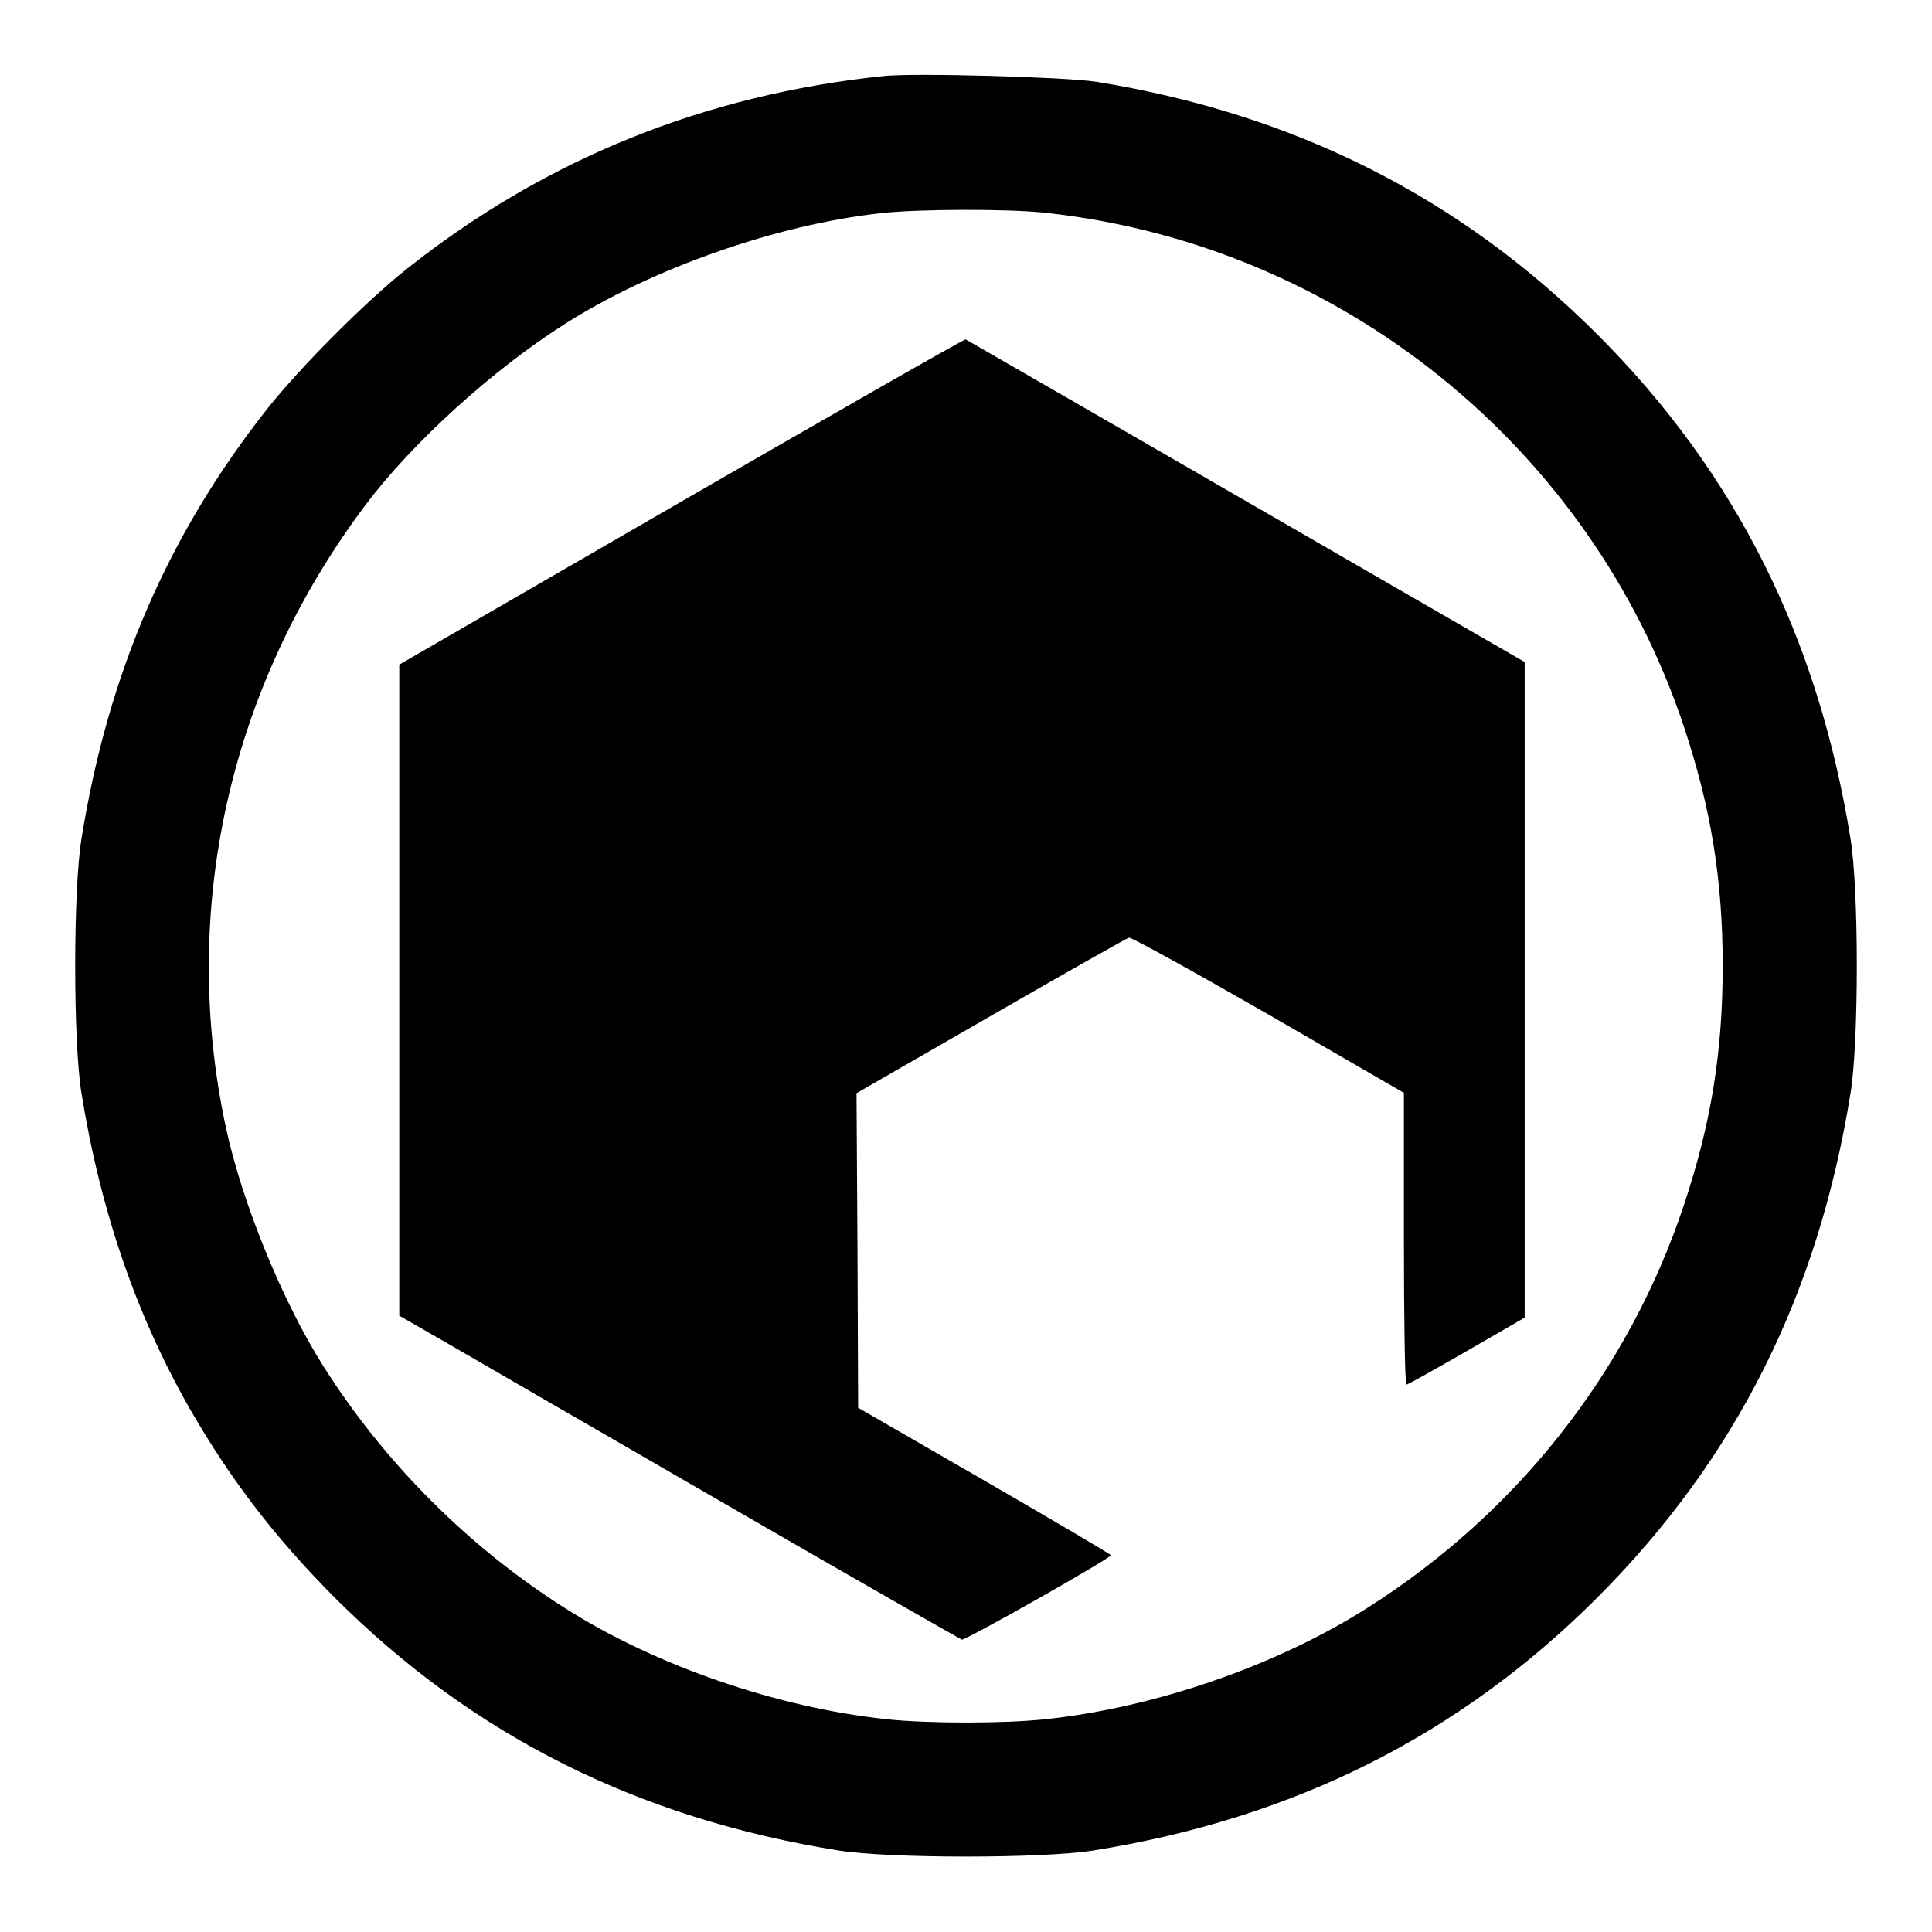
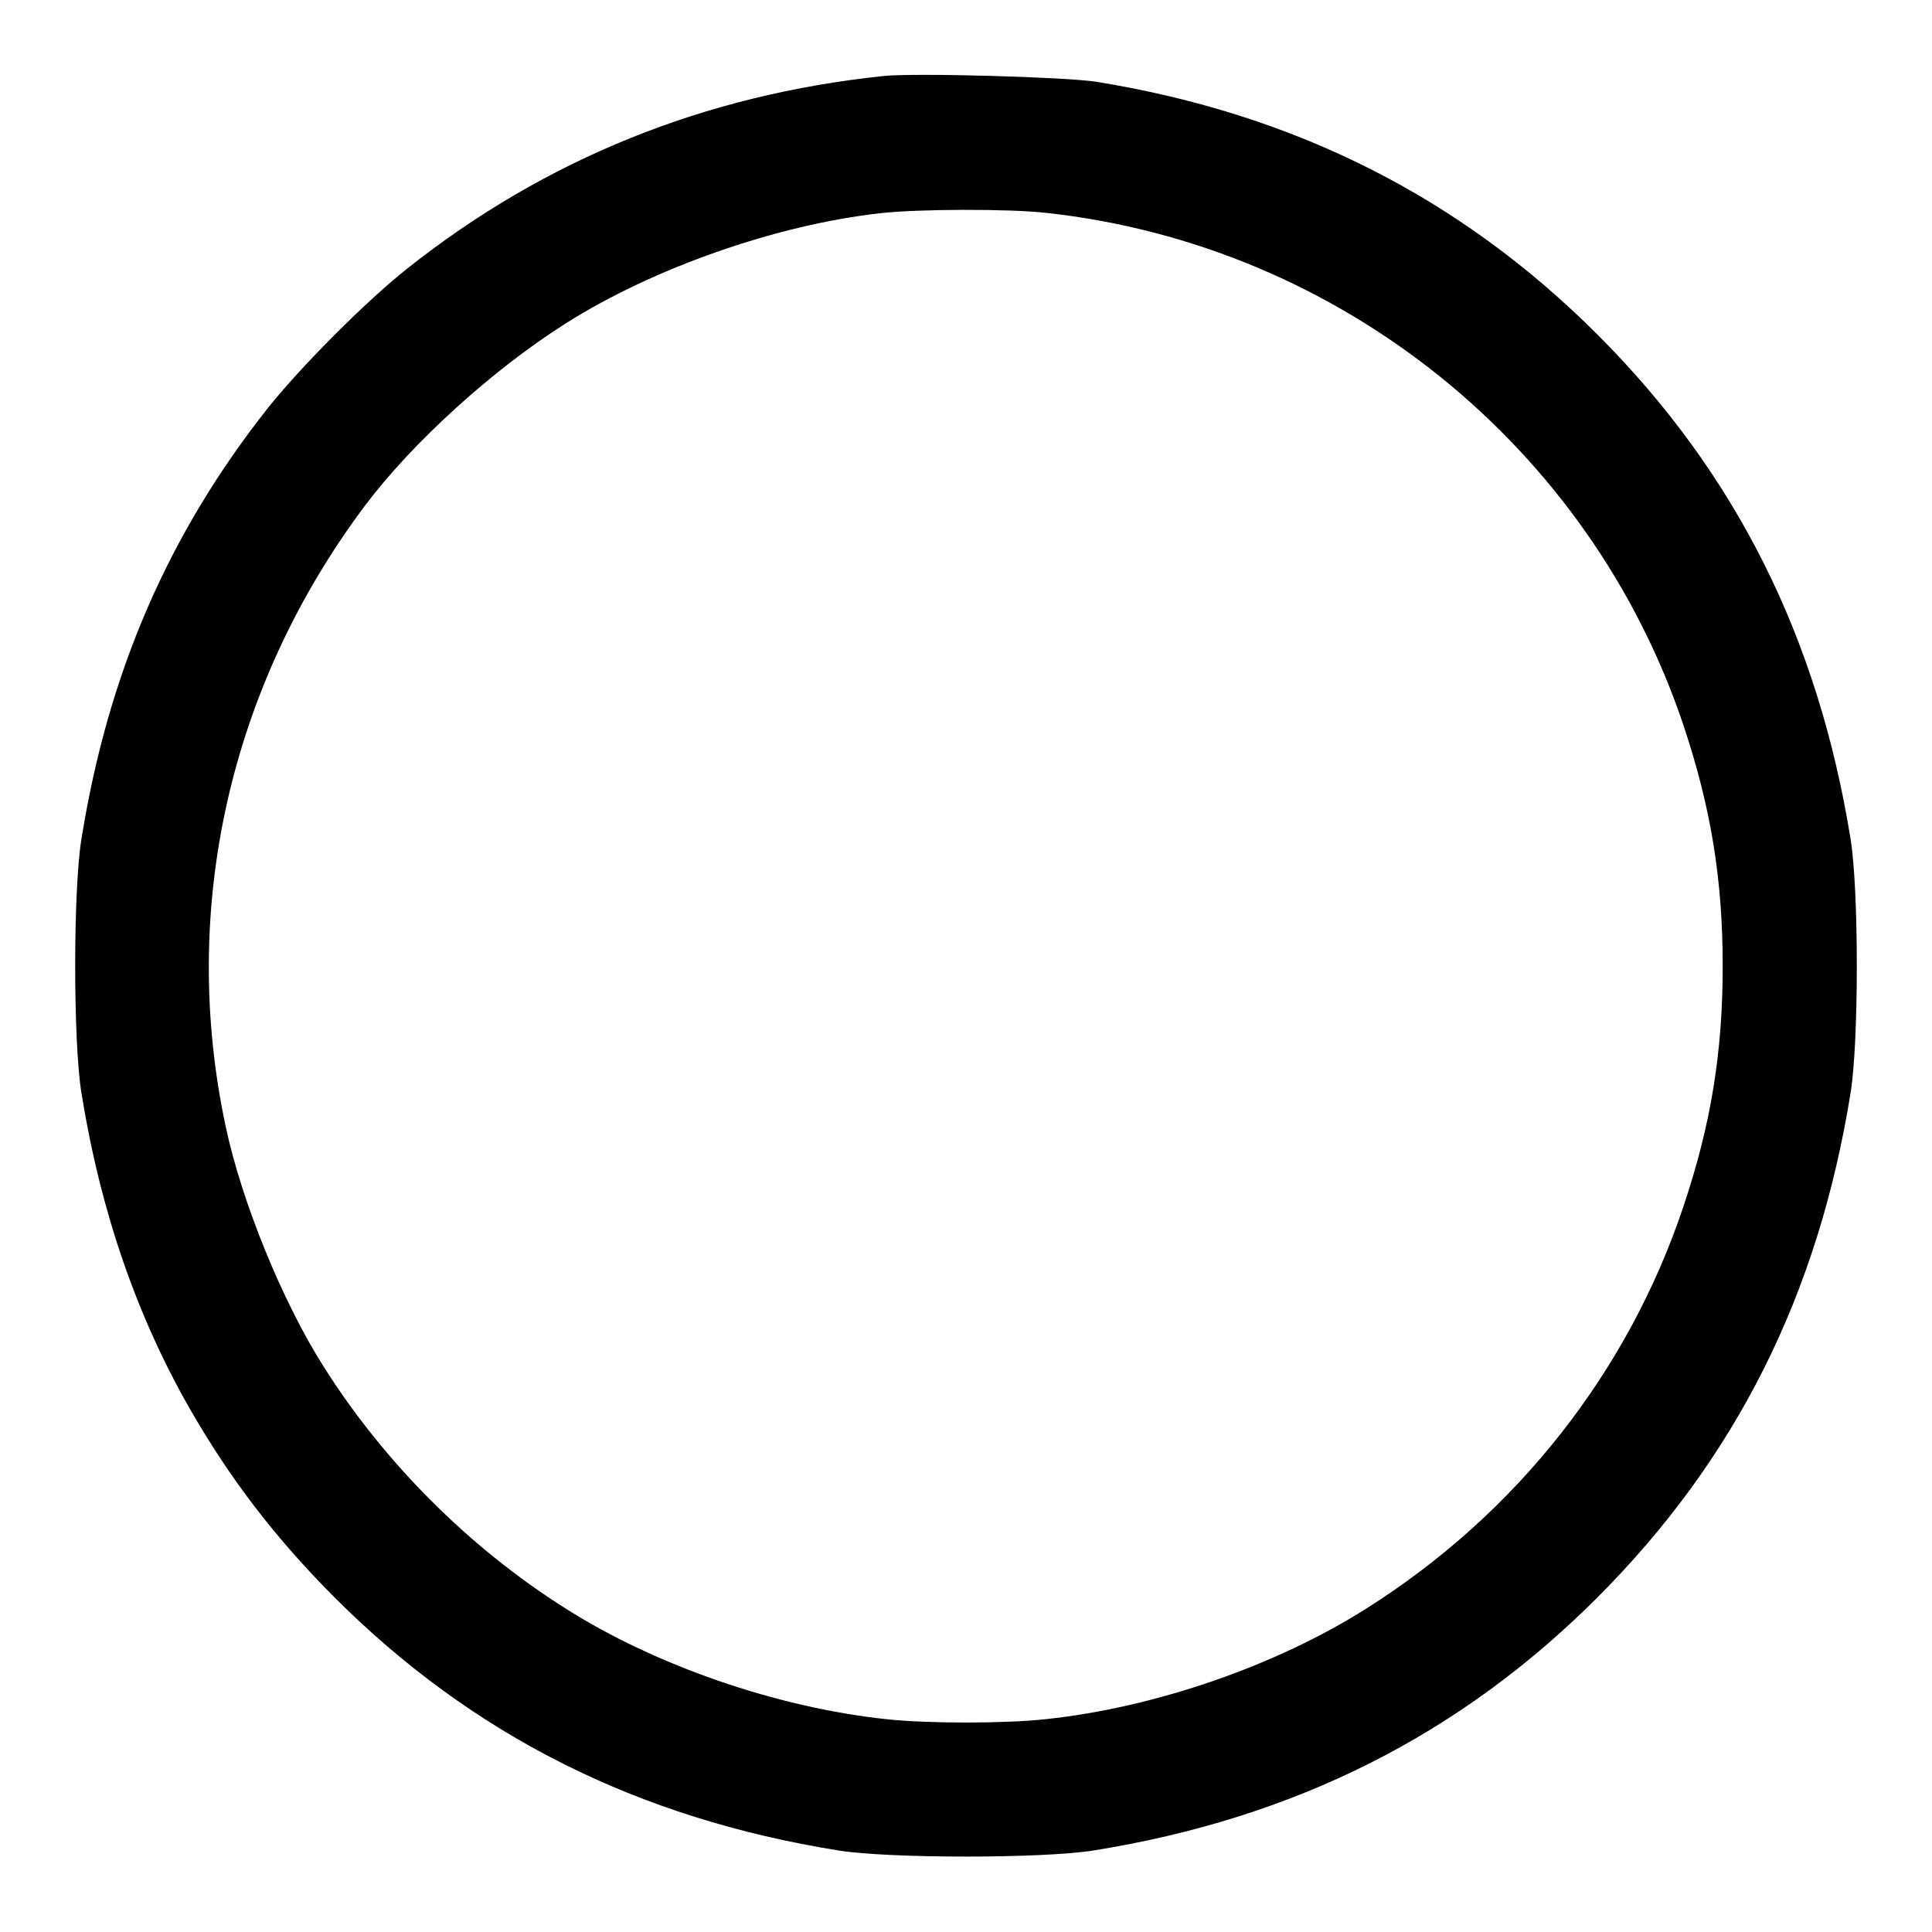
<svg xmlns="http://www.w3.org/2000/svg" version="1.0" width="600" height="600" viewBox="0 0 600 600" preserveAspectRatio="xMidYMid meet">
  <g transform="translate(0,600) scale(0.1,-0.1)" fill="#000000" stroke="none">
    <path d="M2745 5764 c-557 -58 -1051 -258 -1479 -597 -130 -103 -330 -304 -434 -434 -309 -391 -496 -821 -579 -1338 -26 -158 -26 -632 0 -790 59 -366 171 -691 337 -981 126 -219 264 -399 449 -585 428 -428 941 -686 1566 -786 158 -25 632 -25 790 0 625 100 1138 358 1566 786 430 431 685 939 786 1566 26 158 26 632 0 790 -101 626 -357 1137 -786 1566 -426 426 -939 685 -1556 785 -97 15 -562 28 -660 18z m503 -425 c913 -99 1691 -726 1981 -1594 85 -255 121 -478 121 -745 0 -267 -36 -490 -121 -744 -172 -516 -518 -956 -985 -1251 -279 -177 -656 -308 -996 -344 -125 -14 -371 -14 -496 0 -339 36 -718 167 -996 344 -299 189 -562 452 -751 751 -127 200 -254 510 -304 745 -144 674 11 1366 432 1928 147 196 397 423 623 566 271 172 655 307 979 343 114 13 399 14 513 1z" />
-     <path d="M2117 4443 l-877 -507 0 -1011 0 -1011 148 -85 c81 -47 471 -273 868 -502 396 -229 726 -417 731 -419 11 -3 463 253 463 262 0 3 -177 107 -393 232 l-392 226 -2 489 -3 488 417 240 c229 132 422 241 429 243 7 2 202 -106 434 -239 l420 -243 0 -453 c0 -249 3 -453 8 -453 4 0 88 47 187 104 l180 104 0 1018 0 1018 -305 176 c-302 175 -1420 820 -1431 826 -3 2 -400 -225 -882 -503z" />
  </g>
</svg>